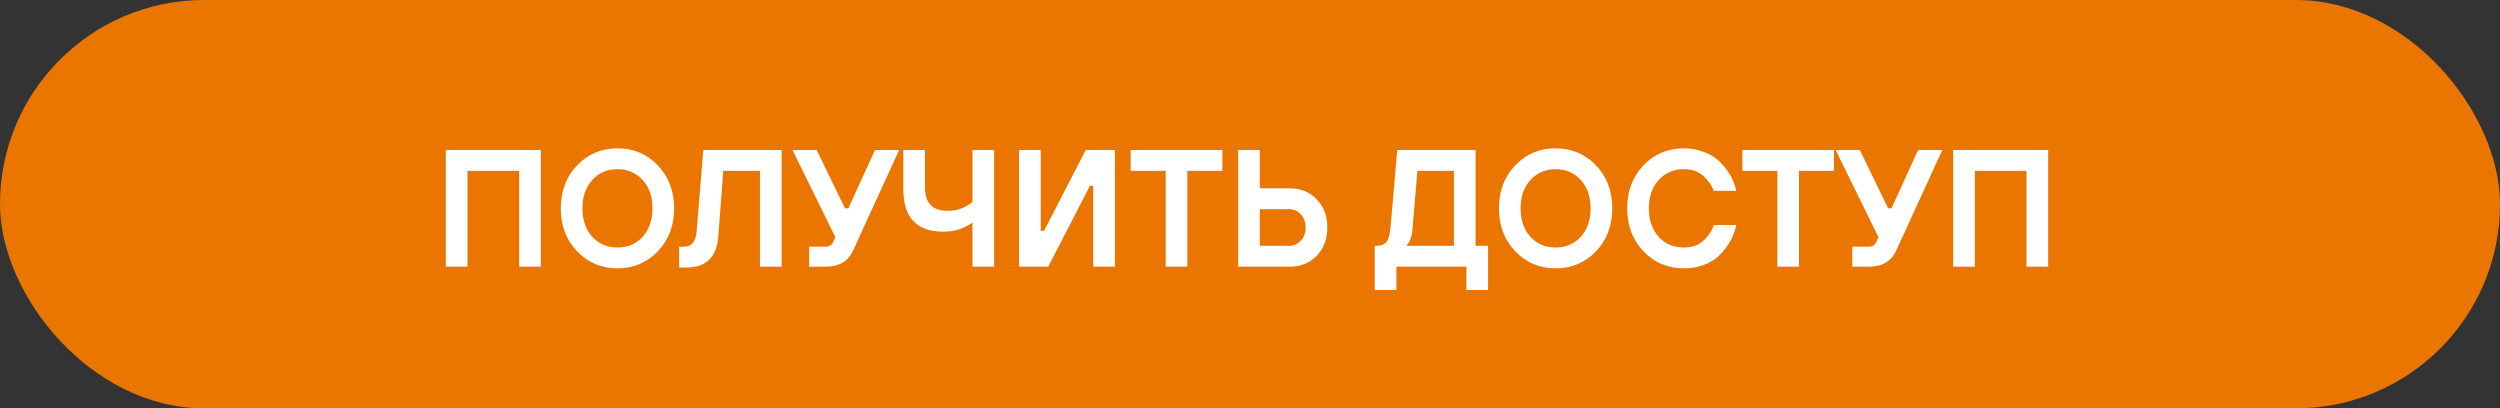
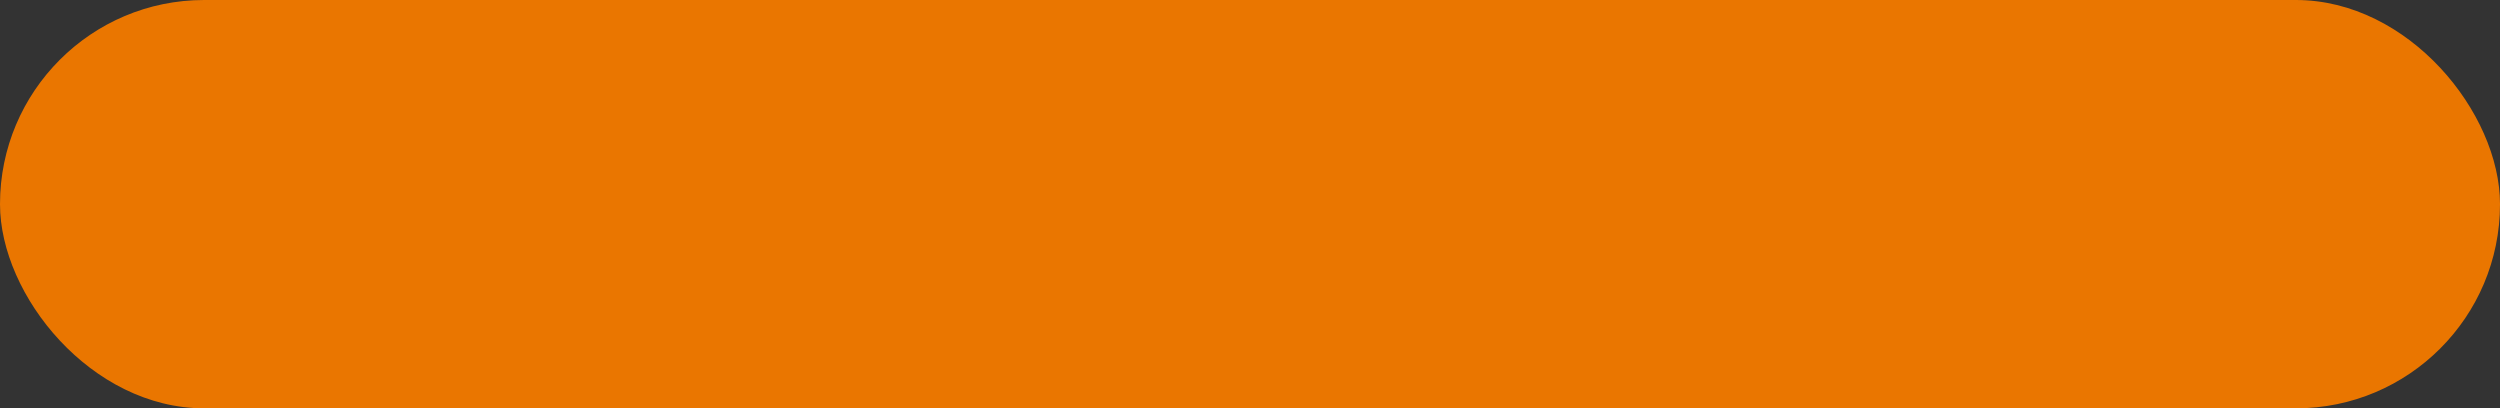
<svg xmlns="http://www.w3.org/2000/svg" width="300" height="49" viewBox="0 0 300 49" fill="none">
  <rect x="0" y="0" width="300" height="49" fill="#333333" stroke="none" />
  <rect width="300" height="49" rx="24.5" fill="#EA7600" />
-   <path d="M53.5 32V18H64.9V32H62.3V20.5H56.1V32H53.5ZM71.075 28.42C71.861 29.273 72.868 29.7 74.094 29.7C75.321 29.7 76.328 29.273 77.115 28.42C77.901 27.553 78.294 26.413 78.294 25C78.294 23.587 77.901 22.453 77.115 21.6C76.328 20.733 75.321 20.3 74.094 20.3C72.868 20.3 71.861 20.733 71.075 21.6C70.288 22.453 69.894 23.587 69.894 25C69.894 26.413 70.288 27.553 71.075 28.42ZM69.254 19.84C70.561 18.48 72.174 17.8 74.094 17.8C76.014 17.8 77.628 18.48 78.934 19.84C80.241 21.2 80.894 22.92 80.894 25C80.894 27.08 80.241 28.8 78.934 30.16C77.628 31.52 76.014 32.2 74.094 32.2C72.174 32.2 70.561 31.52 69.254 30.16C67.948 28.8 67.294 27.08 67.294 25C67.294 22.92 67.948 21.2 69.254 19.84ZM81.495 32.1V29.6H82.094C82.988 29.6 83.488 29 83.594 27.8L84.394 18H93.794V32H91.195V20.5H86.794L86.195 28.4C85.995 30.867 84.728 32.1 82.394 32.1H81.495ZM97.101 32V29.6H99.101C99.541 29.6 99.841 29.4 100.001 29L100.241 28.46L95.101 18H98.001L101.401 25H101.801L105.001 18H107.901L102.401 30C101.814 31.333 100.714 32 99.101 32H97.101ZM116.698 32V26.7C116.431 26.9 116.111 27.087 115.738 27.26C114.991 27.62 114.144 27.8 113.198 27.8C109.998 27.8 108.398 26.1 108.398 22.7V18H110.998V22.5C110.998 24.367 111.898 25.3 113.698 25.3C114.524 25.3 115.264 25.12 115.918 24.76C116.238 24.587 116.498 24.4 116.698 24.2V18H119.298V32H116.698ZM122.289 32V18H124.889V27.7H125.289L130.289 18H133.789V32H131.189V22.3H130.789L125.789 32H122.289ZM139.881 32V20.5H135.681V18H146.681V20.5H142.481V32H139.881ZM151.178 29.5H154.678C155.251 29.5 155.725 29.293 156.098 28.88C156.485 28.467 156.678 27.94 156.678 27.3C156.678 26.66 156.485 26.133 156.098 25.72C155.725 25.307 155.251 25.1 154.678 25.1H151.178V29.5ZM148.578 32V18H151.178V22.6H154.778C156.085 22.6 157.158 23.04 157.998 23.92C158.851 24.787 159.278 25.913 159.278 27.3C159.278 28.687 158.851 29.82 157.998 30.7C157.158 31.567 156.085 32 154.778 32H148.578ZM164.969 34.8V29.5H165.069C165.682 29.5 166.115 29.347 166.369 29.04C166.622 28.733 166.789 28.12 166.869 27.2L167.669 18H177.069V29.5H178.569V34.8H175.969V32H167.569V34.8H164.969ZM168.769 29.5H174.469V20.5H170.089L169.469 27.8C169.415 28.253 169.289 28.673 169.089 29.06C168.982 29.22 168.875 29.367 168.769 29.5ZM183.653 28.42C184.439 29.273 185.446 29.7 186.673 29.7C187.899 29.7 188.906 29.273 189.693 28.42C190.479 27.553 190.873 26.413 190.873 25C190.873 23.587 190.479 22.453 189.693 21.6C188.906 20.733 187.899 20.3 186.673 20.3C185.446 20.3 184.439 20.733 183.653 21.6C182.866 22.453 182.473 23.587 182.473 25C182.473 26.413 182.866 27.553 183.653 28.42ZM181.833 19.84C183.139 18.48 184.753 17.8 186.673 17.8C188.593 17.8 190.206 18.48 191.513 19.84C192.819 21.2 193.473 22.92 193.473 25C193.473 27.08 192.819 28.8 191.513 30.16C190.206 31.52 188.593 32.2 186.673 32.2C184.753 32.2 183.139 31.52 181.833 30.16C180.526 28.8 179.873 27.08 179.873 25C179.873 22.92 180.526 21.2 181.833 19.84ZM205.663 27H208.363C208.283 27.373 208.163 27.76 208.003 28.16C207.857 28.56 207.61 29.013 207.263 29.52C206.93 30.013 206.543 30.453 206.103 30.84C205.663 31.227 205.09 31.553 204.383 31.82C203.677 32.073 202.903 32.2 202.063 32.2C200.143 32.2 198.53 31.52 197.223 30.16C195.917 28.8 195.263 27.08 195.263 25C195.263 22.92 195.917 21.2 197.223 19.84C198.53 18.48 200.143 17.8 202.063 17.8C202.85 17.8 203.577 17.92 204.243 18.16C204.923 18.387 205.49 18.68 205.943 19.04C206.397 19.4 206.797 19.82 207.143 20.3C207.49 20.767 207.757 21.213 207.943 21.64C208.13 22.067 208.27 22.487 208.363 22.9H205.663C205.397 22.207 204.963 21.6 204.363 21.08C203.777 20.56 203.01 20.3 202.063 20.3C200.837 20.3 199.83 20.733 199.043 21.6C198.257 22.453 197.863 23.587 197.863 25C197.863 26.413 198.257 27.553 199.043 28.42C199.83 29.273 200.837 29.7 202.063 29.7C203.023 29.7 203.797 29.433 204.383 28.9C204.983 28.367 205.41 27.733 205.663 27ZM213.28 32V20.5H209.08V18H220.08V20.5H215.88V32H213.28ZM222.277 32V29.6H224.277C224.717 29.6 225.017 29.4 225.177 29L225.417 28.46L220.277 18H223.177L226.577 25H226.977L230.177 18H233.077L227.577 30C226.99 31.333 225.89 32 224.277 32H222.277ZM234.379 32V18H245.779V32H243.179V20.5H236.979V32H234.379Z" fill="white" />
</svg>